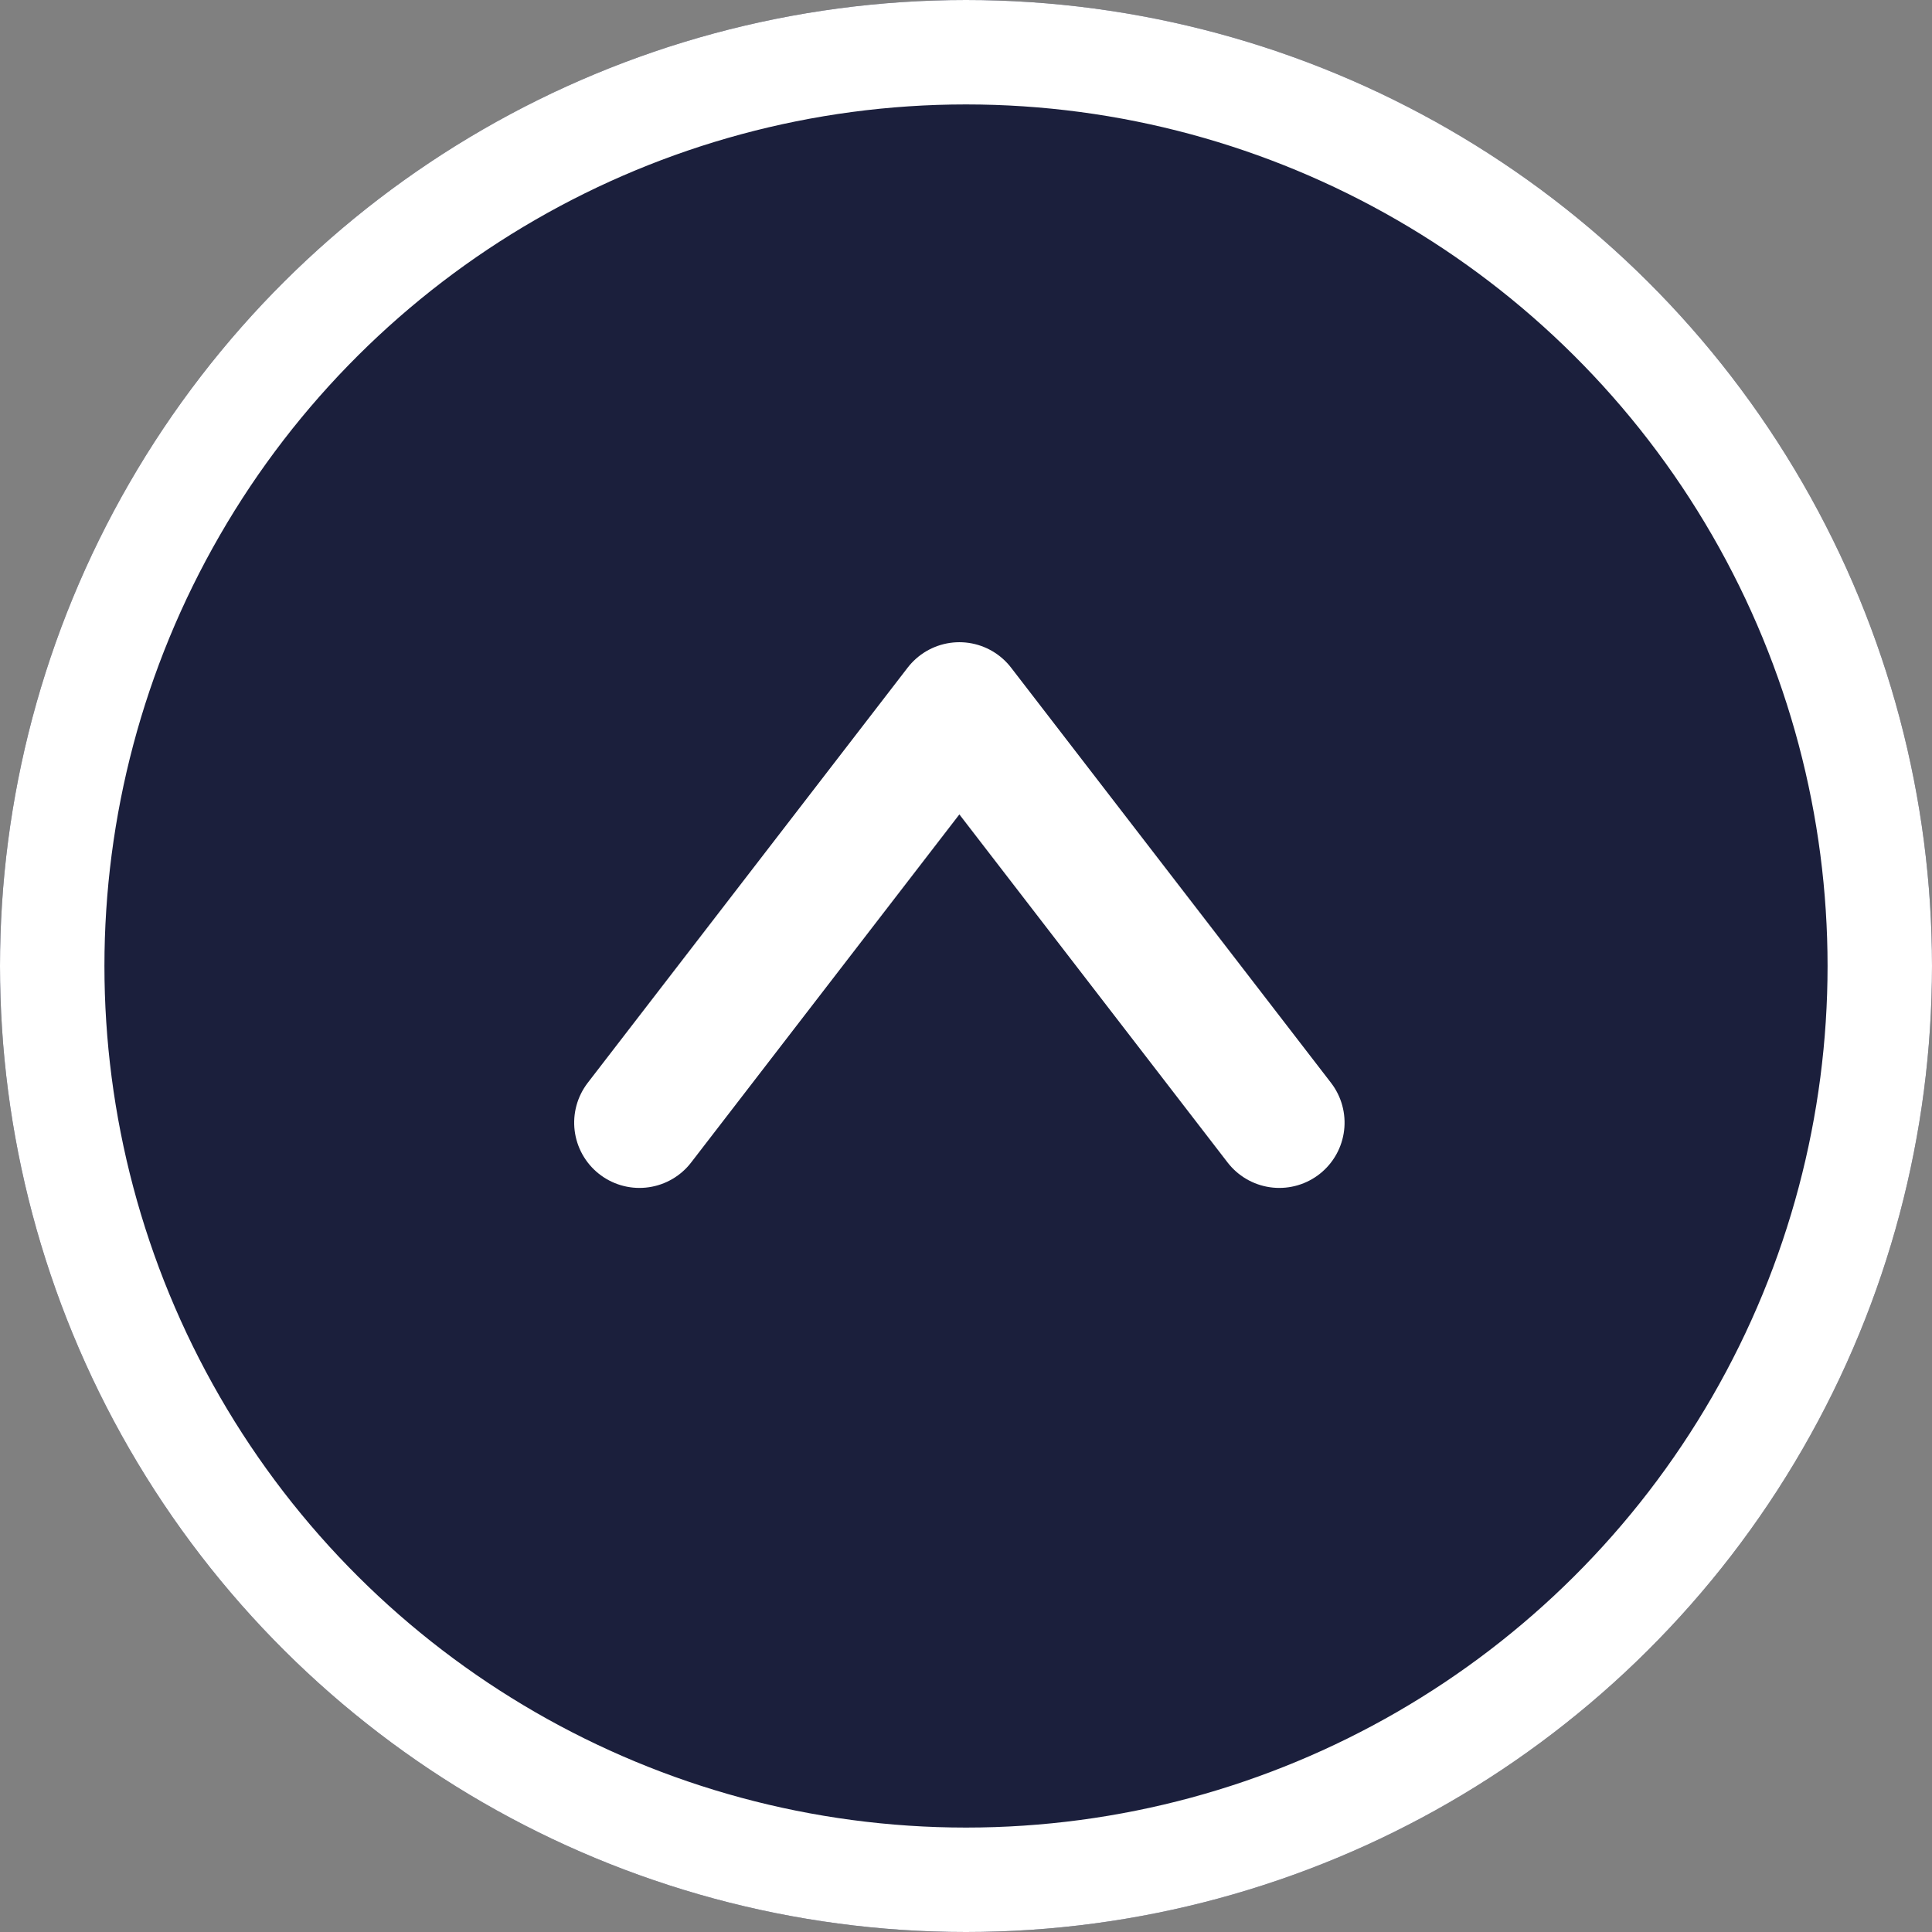
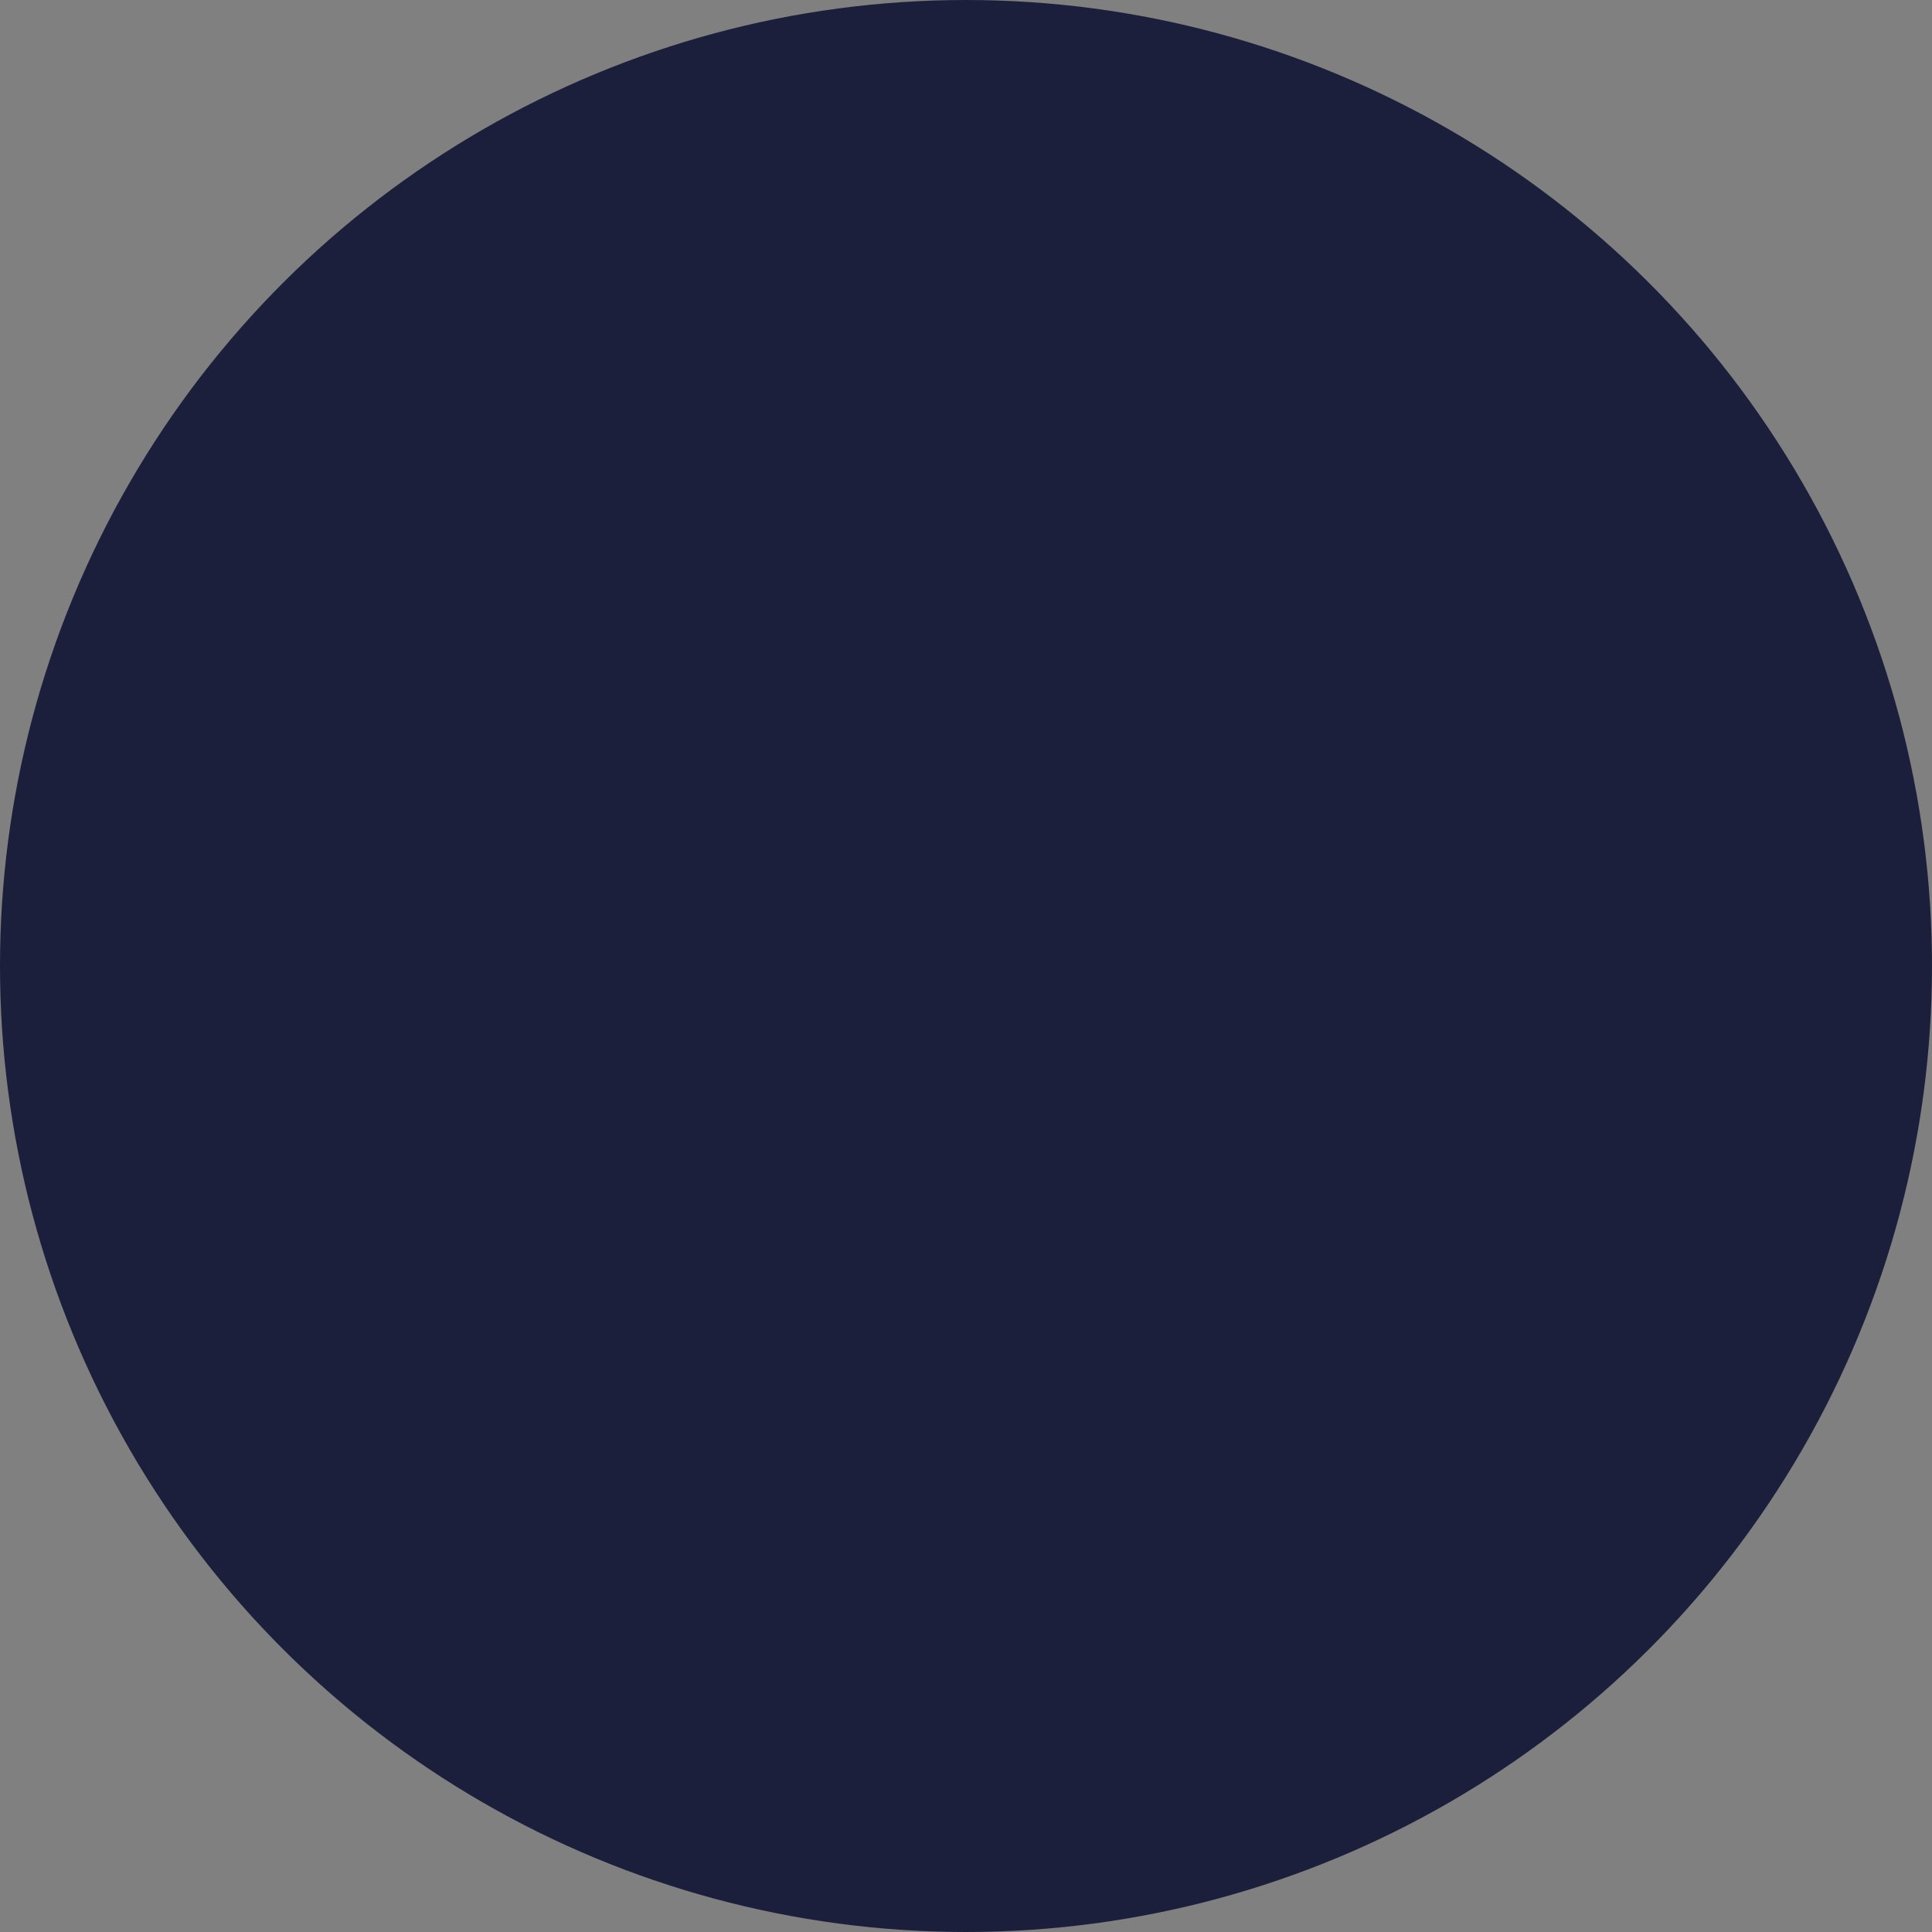
<svg xmlns="http://www.w3.org/2000/svg" width="37" height="37" viewBox="0 0 37 37">
  <rect x="0" y="0" width="37" height="37" fill="#808080" stroke="none" />
  <g id="Scroll_top" data-name="Scroll top" transform="translate(0 37) rotate(-90)">
    <g id="Ellipse_91" data-name="Ellipse 91" fill="#1b1f3c" stroke="#fff" stroke-width="2">
      <circle cx="18.5" cy="18.5" r="18.5" stroke="none" />
-       <circle cx="18.5" cy="18.5" r="17.5" fill="none" />
    </g>
-     <path id="Union_1" data-name="Union 1" d="M7.951,6.127,0,12.254,7.951,6.127h0l0,0,0,0L0,0Z" transform="translate(15.5 12.246)" fill="none" stroke="#fff" stroke-linecap="round" stroke-linejoin="round" stroke-width="2.5" />
  </g>
</svg>